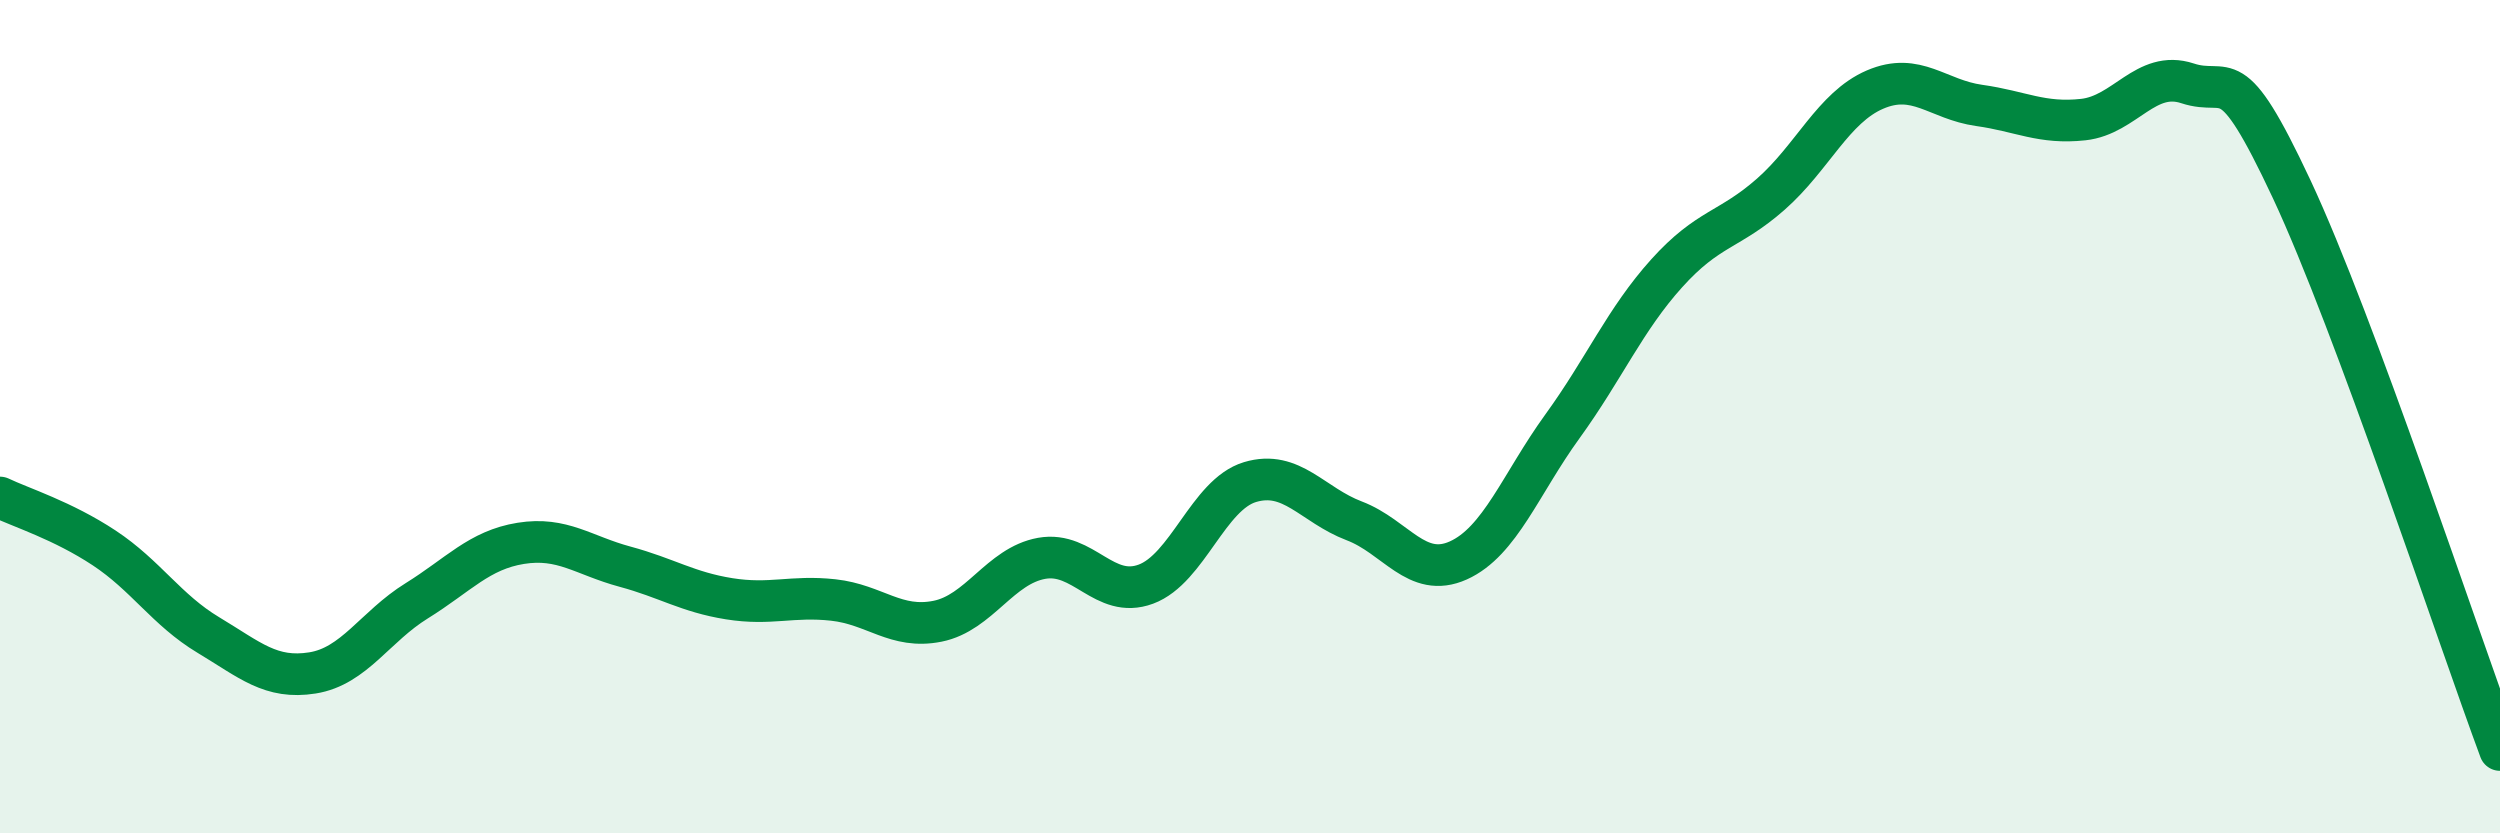
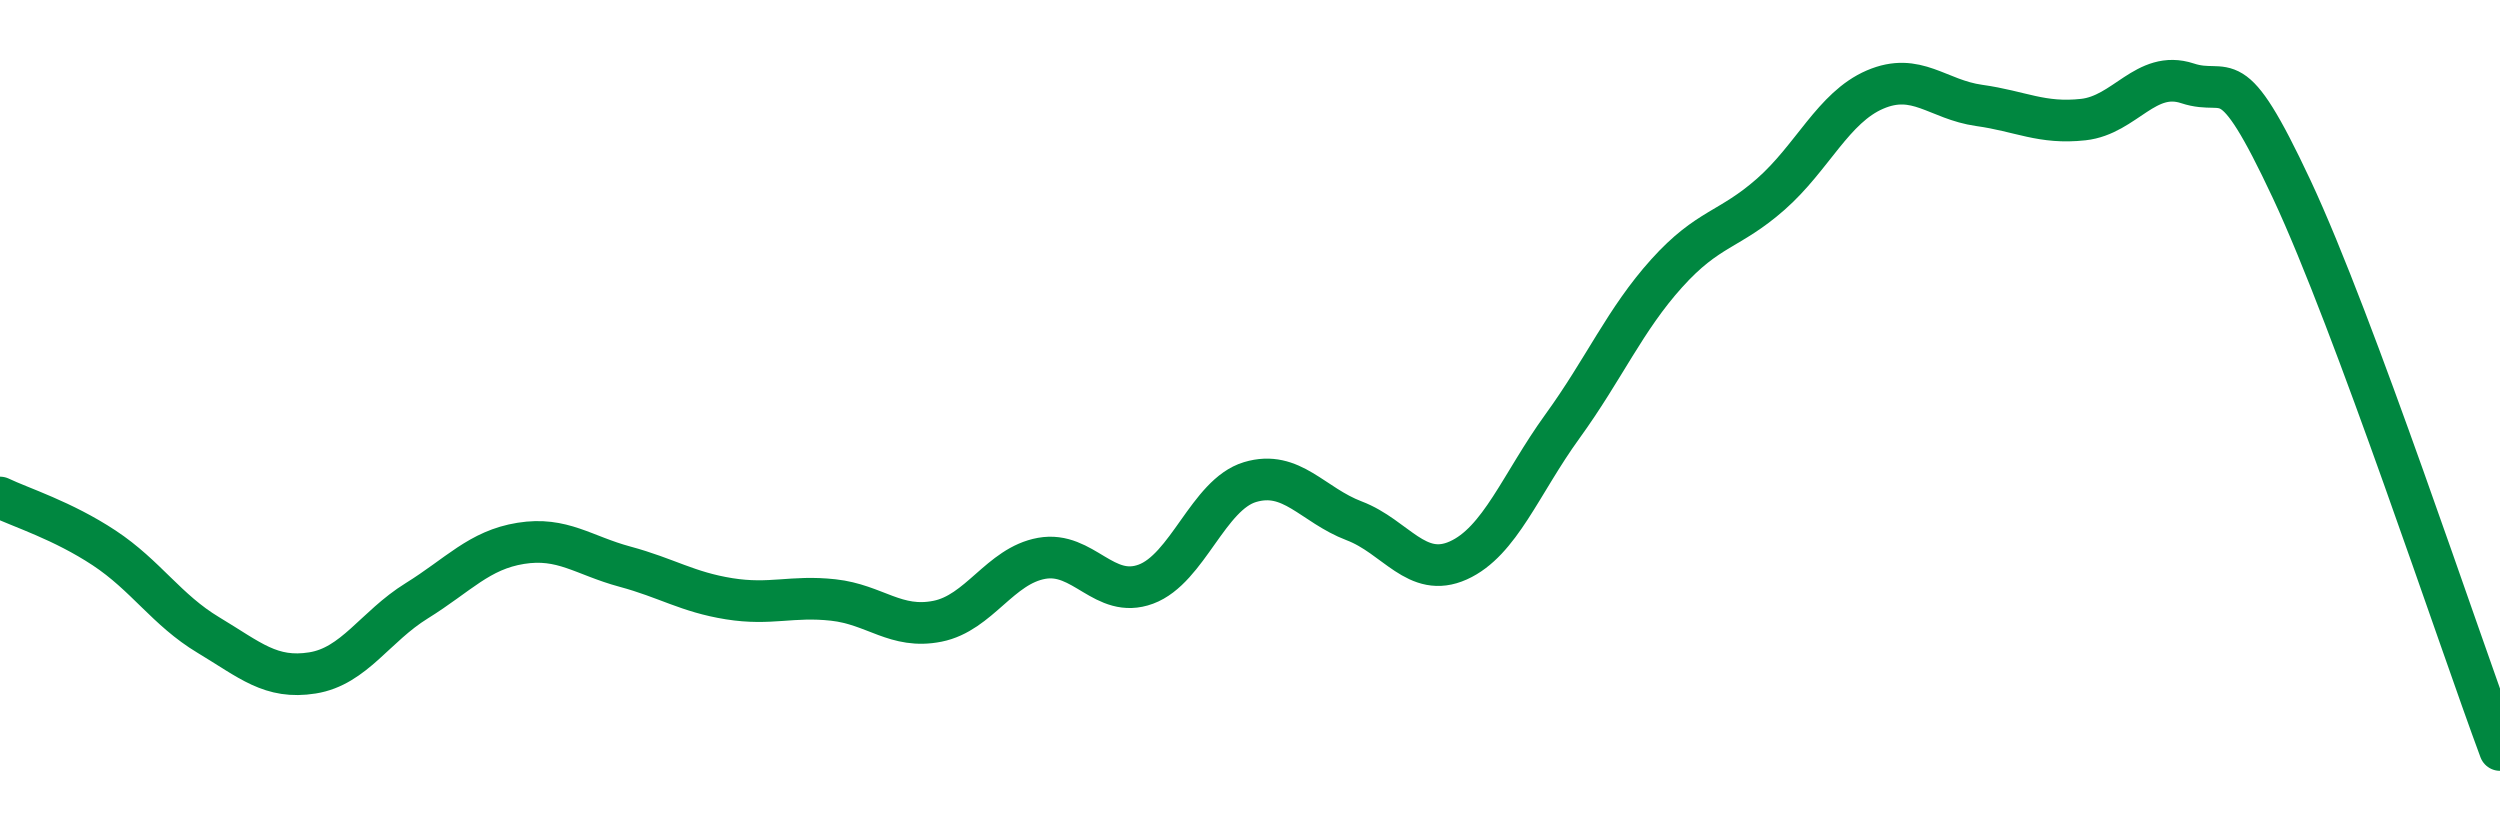
<svg xmlns="http://www.w3.org/2000/svg" width="60" height="20" viewBox="0 0 60 20">
-   <path d="M 0,11.94 C 0.5,12.18 1.5,12.49 2.5,13.15 C 3.5,13.81 4,14.64 5,15.24 C 6,15.84 6.5,16.31 7.5,16.15 C 8.5,15.99 9,15.04 10,14.42 C 11,13.8 11.5,13.2 12.5,13.04 C 13.5,12.88 14,13.33 15,13.6 C 16,13.87 16.5,14.21 17.5,14.37 C 18.5,14.53 19,14.29 20,14.4 C 21,14.51 21.5,15.11 22.5,14.91 C 23.5,14.71 24,13.58 25,13.4 C 26,13.22 26.5,14.39 27.5,14.02 C 28.5,13.65 29,11.87 30,11.57 C 31,11.27 31.5,12.12 32.5,12.5 C 33.5,12.88 34,13.9 35,13.45 C 36,13 36.5,11.61 37.5,10.23 C 38.5,8.85 39,7.67 40,6.56 C 41,5.45 41.5,5.54 42.5,4.66 C 43.5,3.78 44,2.58 45,2.15 C 46,1.72 46.5,2.39 47.5,2.53 C 48.5,2.67 49,2.98 50,2.87 C 51,2.76 51.5,1.67 52.5,2 C 53.5,2.33 53.5,1.34 55,4.54 C 56.5,7.74 59,15.31 60,18L60 20L0 20Z" fill="#008740" opacity="0.1" stroke-linecap="round" stroke-linejoin="round" />
  <path d="M 0,11.94 C 0.5,12.18 1.5,12.49 2.5,13.15 C 3.5,13.81 4,14.64 5,15.24 C 6,15.84 6.5,16.31 7.5,16.15 C 8.5,15.99 9,15.04 10,14.42 C 11,13.8 11.5,13.2 12.5,13.04 C 13.5,12.88 14,13.33 15,13.6 C 16,13.87 16.5,14.21 17.5,14.37 C 18.5,14.53 19,14.29 20,14.4 C 21,14.51 21.5,15.11 22.5,14.91 C 23.5,14.71 24,13.58 25,13.4 C 26,13.22 26.5,14.39 27.5,14.02 C 28.5,13.65 29,11.87 30,11.57 C 31,11.27 31.5,12.12 32.5,12.5 C 33.5,12.88 34,13.9 35,13.45 C 36,13 36.5,11.61 37.5,10.23 C 38.5,8.85 39,7.67 40,6.56 C 41,5.45 41.5,5.54 42.5,4.66 C 43.5,3.78 44,2.58 45,2.15 C 46,1.72 46.5,2.39 47.5,2.53 C 48.5,2.67 49,2.98 50,2.87 C 51,2.76 51.5,1.67 52.5,2 C 53.5,2.33 53.5,1.34 55,4.54 C 56.5,7.74 59,15.31 60,18" stroke="#008740" stroke-width="1" fill="none" stroke-linecap="round" stroke-linejoin="round" />
</svg>